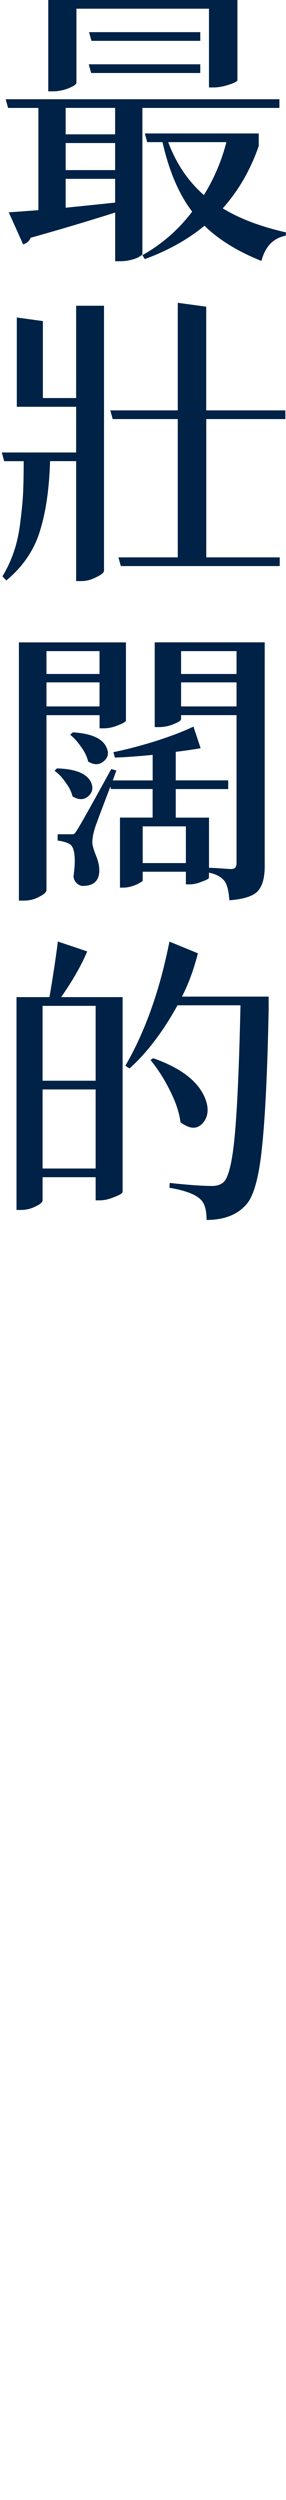
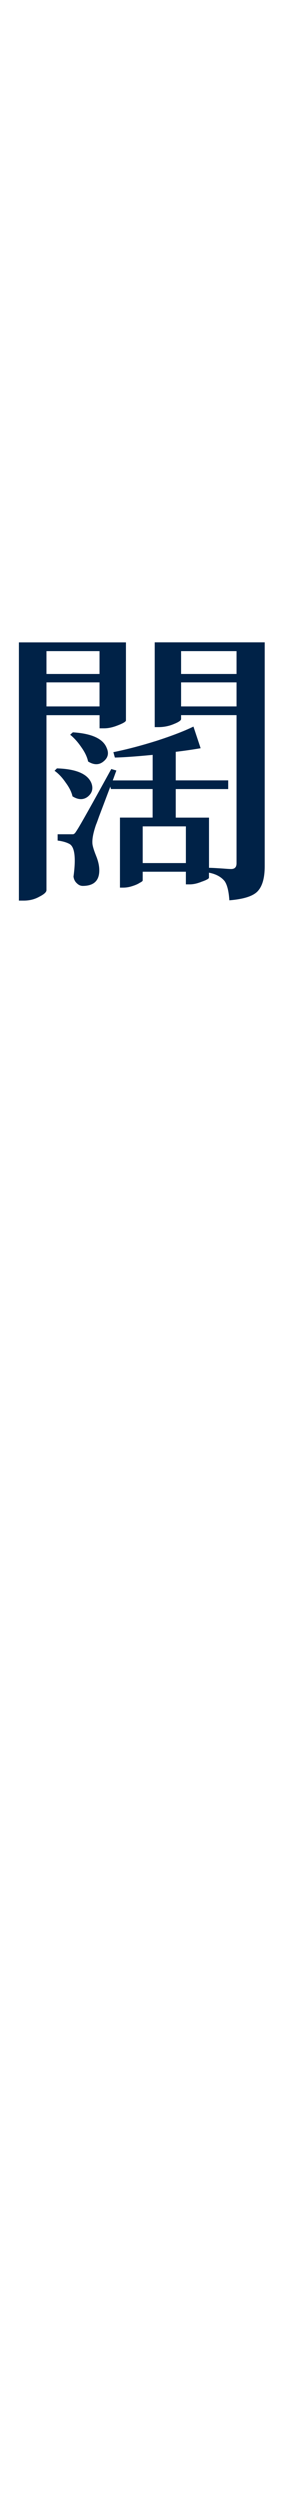
<svg xmlns="http://www.w3.org/2000/svg" id="_圖層_1" viewBox="0 0 66.9 583.17">
  <defs>
    <style>.cls-1{fill:#002247;}</style>
  </defs>
-   <path class="cls-1" d="m33.31,25.18v34.08c0,.14-.21.33-.63.56-.38.28-1.01.54-1.89.77-.84.23-1.75.35-2.73.35h-1.12v-11.36c-6.03,1.92-12.62,3.88-19.78,5.89-.33.79-.91,1.31-1.75,1.54l-3.37-7.5c.37,0,2.69-.16,6.94-.49v-23.84H1.89l-.56-2.03h64.03v2.03h-32.05ZM17.88,2.03v17.25c0,.37-.63.82-1.89,1.33-1.22.47-2.45.7-3.72.7h-.98V0h44.25v18.72c-.05.28-.73.63-2.03,1.05-1.31.42-2.48.63-3.51.63h-1.12V2.03h-31Zm9.05,23.14h-11.57v6.17h11.57v-6.17Zm-11.57,8.2v6.31h11.57v-6.31h-11.57Zm0,8.35v6.73c.61-.05,4.46-.44,11.57-1.19v-5.54h-11.57Zm31.49-26.72v2.03h-25.53l-.56-2.03h26.09Zm0-7.5v2.03h-25.46l-.56-2.03h26.02Zm13.67,23.63v2.95c-1.96,5.61-4.77,10.45-8.42,14.52,3.88,2.38,8.81,4.25,14.8,5.61l-.07.77c-2.9.56-4.79,2.52-5.68,5.89-5.52-2.2-9.96-4.93-13.32-8.21-3.93,3.23-8.58,5.82-13.96,7.78l-.56-.91c4.63-2.62,8.51-6.01,11.64-10.17-3.09-4.02-5.4-9.42-6.94-16.2h-3.58l-.56-2.03h26.65Zm-7.57,2.03h-13.6c1.87,5,4.65,9.12,8.34,12.34,2.38-3.83,4.14-7.95,5.26-12.34Z" />
-   <path class="cls-1" d="m17.81,71.32h6.52v61.78c0,.47-.61.98-1.82,1.54-1.17.61-2.31.91-3.44.91h-1.26v-27.98h-6.1c-.19,6.45-.98,11.9-2.38,16.34-1.36,4.44-3.97,8.27-7.85,11.5l-.91-.98c1.12-1.82,2.03-3.79,2.73-5.89.7-2.1,1.19-4.42,1.47-6.94.33-2.57.54-4.77.63-6.59.09-1.87.14-4.35.14-7.43H.98l-.56-2.03h17.39v-10.66H3.93v-20.83l6.1.84v17.95h7.78v-21.53Zm48.95,26.44h-18.51v32.26h17.18v2.03H28.26l-.56-2.03h13.88v-32.26h-15.22l-.56-2.03h15.78v-25.1l6.66.91v24.19h18.51v2.03Z" />
  <path class="cls-1" d="m23.28,166.83h-12.41v40.81c0,.47-.56.98-1.68,1.54-1.08.61-2.29.91-3.65.91h-1.12v-60.24h25.04v18.23c-.05.28-.68.66-1.89,1.12-1.17.47-2.24.7-3.23.7h-1.05v-3.09Zm0-14.94h-12.41v5.33h12.41v-5.33Zm-12.41,12.9h12.41v-5.61h-12.41v5.61Zm1.89,15.01l.56-.56c4.49.14,7.18,1.29,8.06,3.44.47,1.26.19,2.31-.84,3.16-1.03.79-2.22.77-3.58-.07-.23-1.03-.77-2.1-1.61-3.23-.8-1.17-1.66-2.08-2.59-2.74Zm49.16-29.94v52.24c0,2.62-.52,4.51-1.54,5.68-1.03,1.22-3.27,1.96-6.73,2.24-.14-2.15-.52-3.65-1.12-4.49-.8-.98-2.01-1.64-3.65-1.96v1.19c-.05.23-.61.54-1.68.91-1.03.42-1.96.63-2.81.63h-.91v-2.95h-10.1v2.03c0,.14-.23.33-.7.56-.42.28-1.01.54-1.75.77-.7.23-1.4.35-2.1.35h-.77v-16.34h7.64v-6.66h-9.75l-.14-.56c-.37.98-.82,2.15-1.33,3.51-.51,1.36-.96,2.52-1.33,3.51-.33.94-.56,1.57-.7,1.89-.61,1.78-.89,3.18-.84,4.21,0,.56.28,1.54.84,2.95.56,1.36.82,2.59.77,3.72-.09,2.24-1.38,3.37-3.86,3.37-.52,0-.98-.21-1.4-.63-.42-.38-.68-.89-.77-1.54.61-4.44.28-6.99-.98-7.64-.7-.37-1.61-.63-2.73-.77v-1.47h3.65c.14-.05.28-.14.42-.28.14-.19.33-.47.56-.84.7-1.08,3.34-5.77,7.92-14.1l1.19.35-.84,2.31h9.33v-5.96c-3.88.38-6.83.58-8.84.63l-.35-1.26c3.18-.65,6.57-1.54,10.17-2.67,3.6-1.17,6.45-2.27,8.56-3.3l1.68,5.05c-1.92.33-3.86.61-5.82.84v6.66h12.27v2.03h-12.27v6.66h7.78v11.71c.37,0,.96.02,1.75.07.79.05,1.5.09,2.1.14.65.05,1.1.07,1.33.07.84,0,1.26-.44,1.26-1.33v-34.57h-12.97v.91c0,.33-.58.73-1.75,1.19-1.12.47-2.31.7-3.58.7h-.84v-19.78h25.74Zm-45.51,21.53l.63-.56c4.44.28,7.08,1.5,7.92,3.65.56,1.26.3,2.31-.77,3.16-1.03.84-2.22.84-3.58,0-.23-1.08-.77-2.2-1.61-3.37-.8-1.17-1.66-2.13-2.59-2.88Zm16.97,29.94h10.1v-8.56h-10.1v8.56Zm21.95-49.44h-12.97v5.33h12.97v-5.33Zm-12.97,12.9h12.97v-5.61h-12.97v5.61Z" />
-   <path class="cls-1" d="m28.68,232.61v45.44c-.05.33-.7.72-1.96,1.19-1.22.51-2.34.77-3.37.77h-.98v-5.4h-12.41v5.4c0,.42-.54.89-1.61,1.4-1.08.56-2.22.84-3.44.84h-1.05v-49.65h7.71c.84-4.91,1.5-9.23,1.96-12.97l6.87,2.31c-1.4,3.32-3.44,6.87-6.1,10.66h14.38Zm-6.31,2.03h-12.41v17.46h12.41v-17.46Zm-12.41,37.94h12.41v-18.44h-12.41v18.44Zm52.88-40.11v3.09c-.28,14.31-.8,24.96-1.54,31.98-.7,6.97-1.92,11.43-3.65,13.39-2.1,2.43-5.21,3.65-9.33,3.65,0-2.38-.49-4-1.47-4.84-1.22-1.17-3.62-2.06-7.22-2.67l.07-1.12c4.39.47,7.69.7,9.89.7,1.17,0,2.08-.3,2.73-.91,1.22-1.17,2.1-5.07,2.67-11.71.56-6.64.98-16.48,1.26-29.52h-14.73c-3.41,6.17-7.15,11.08-11.22,14.73l-.98-.63c4.63-7.95,8.06-17.6,10.31-28.96l6.66,2.73c-.98,3.83-2.22,7.2-3.72,10.1h20.27Zm-27.63,14.8l.63-.42c6.5,2.29,10.54,5.4,12.13,9.33.93,2.34.77,4.25-.49,5.75-1.17,1.36-2.64,1.5-4.42.42-.28-.14-.56-.33-.84-.56-.28-2.24-1.1-4.7-2.45-7.36-1.31-2.66-2.83-5.05-4.56-7.15Z" />
</svg>